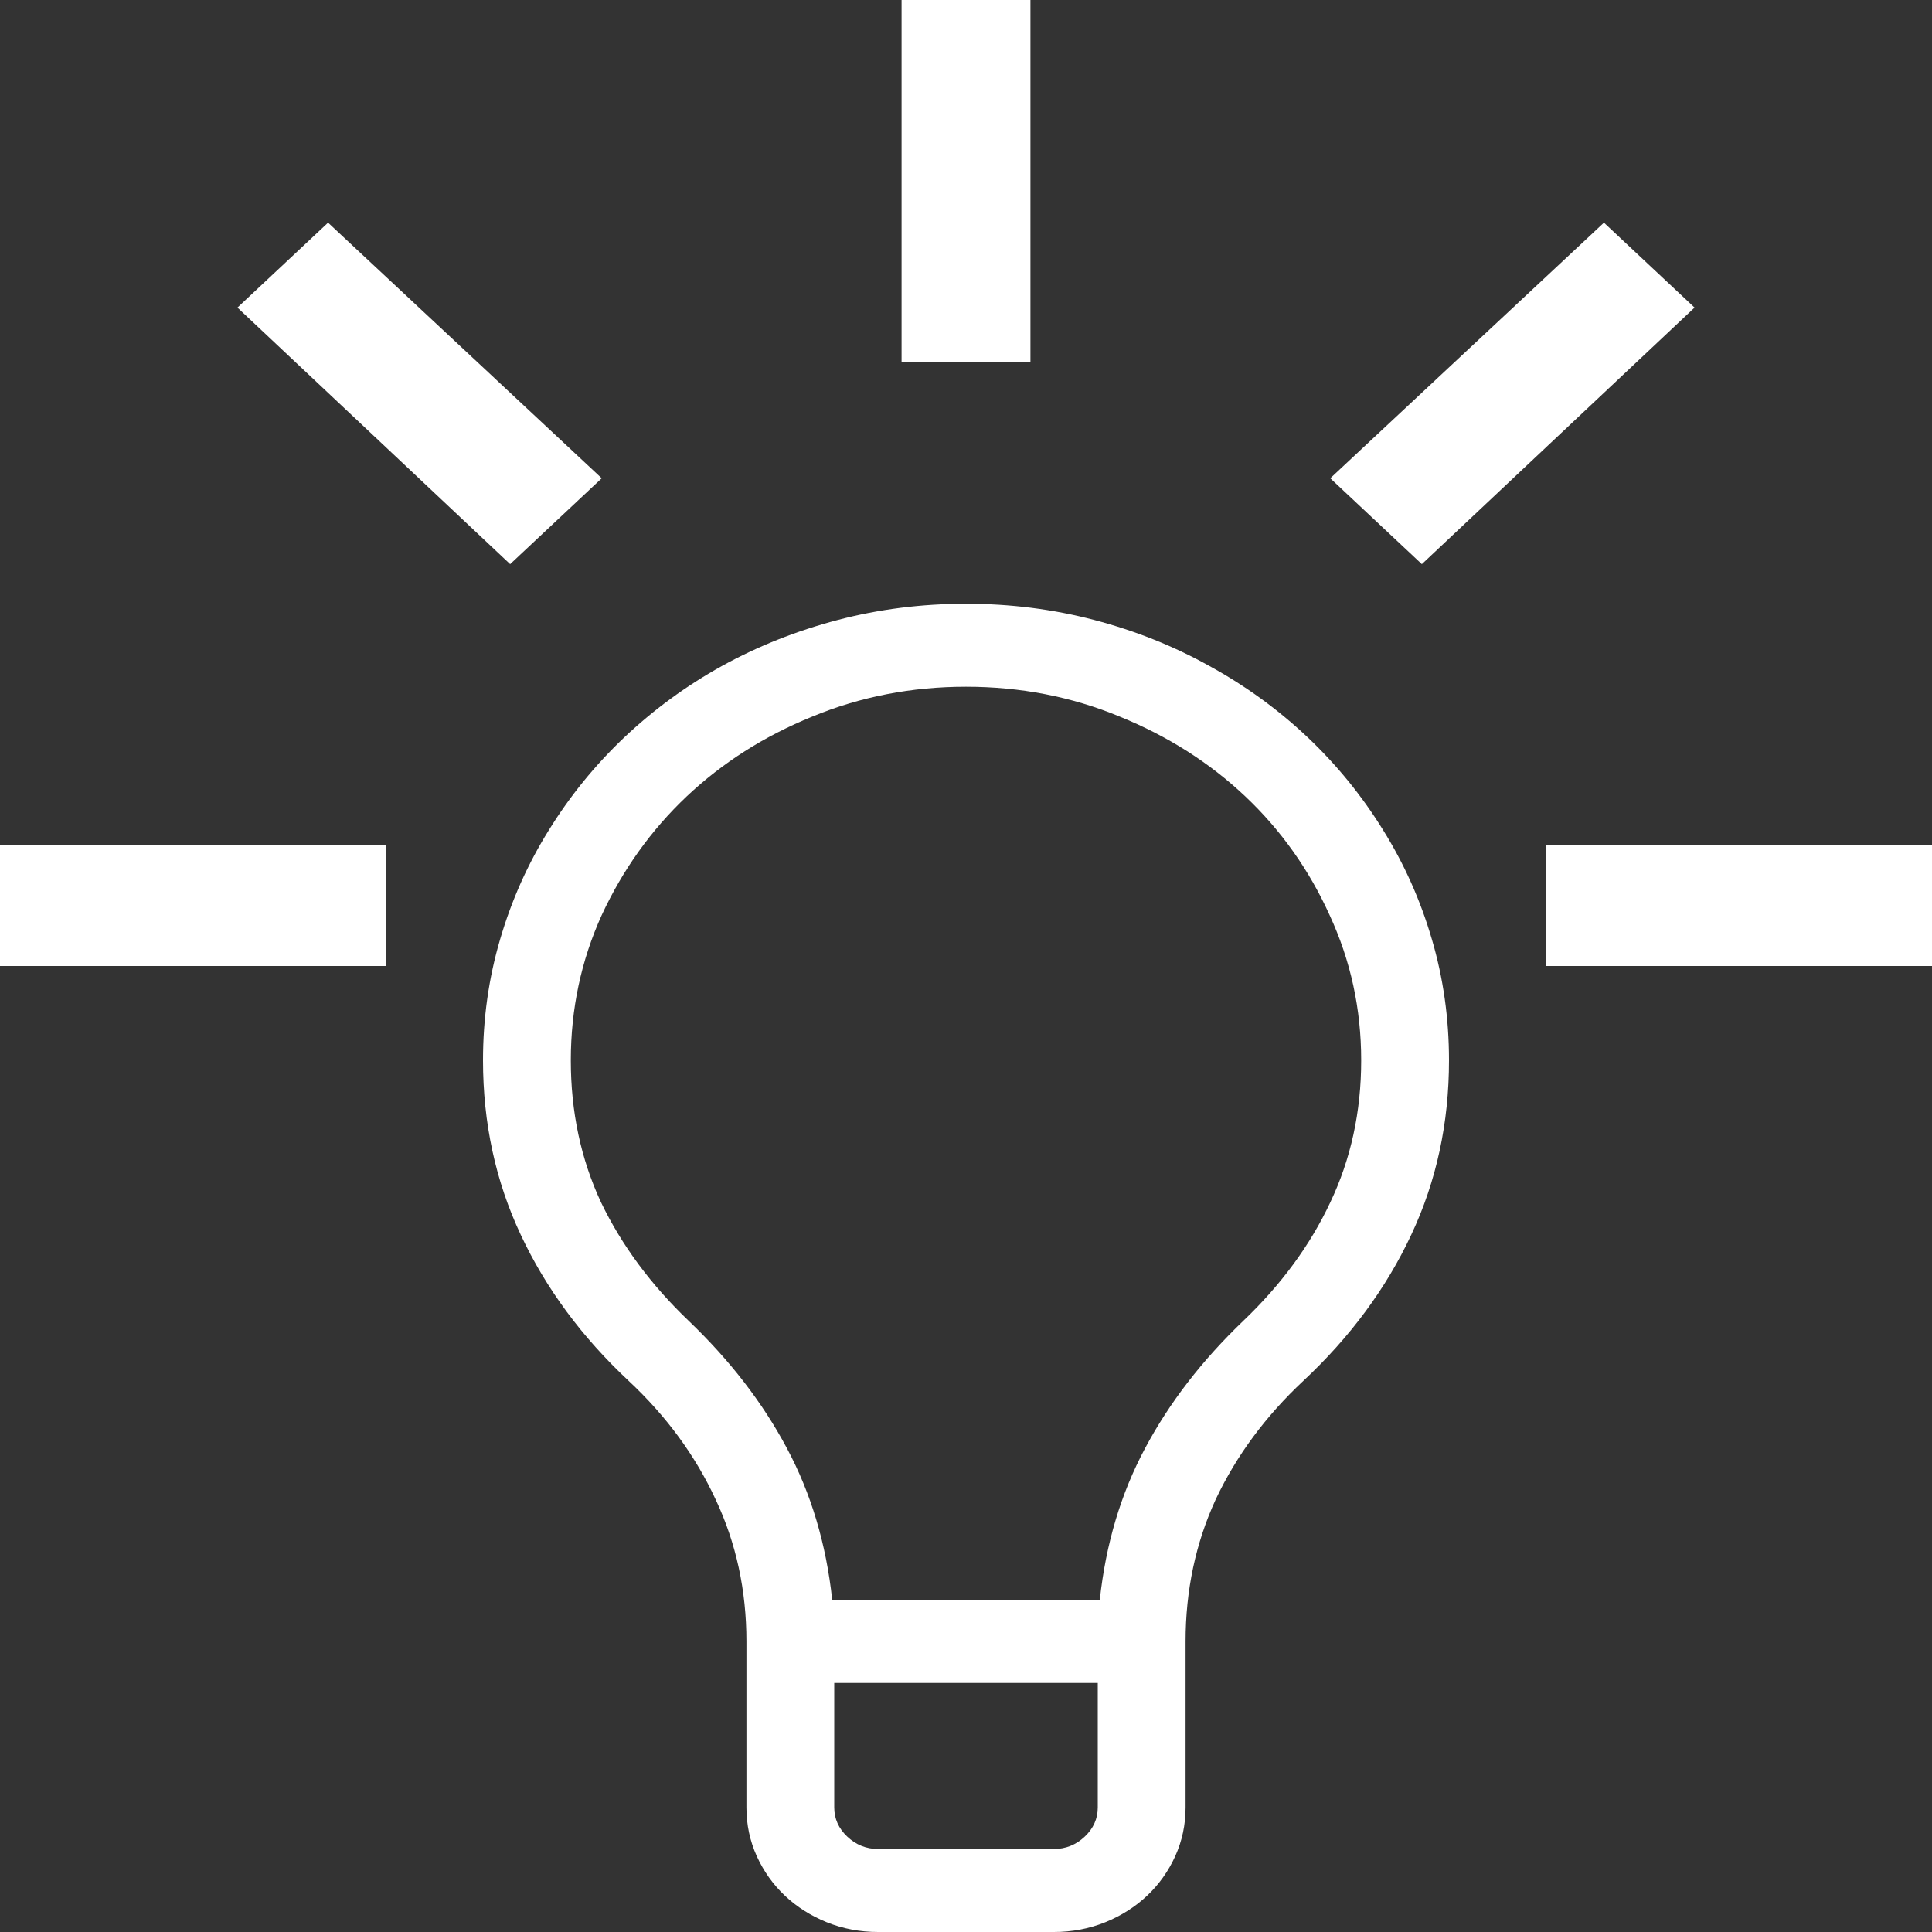
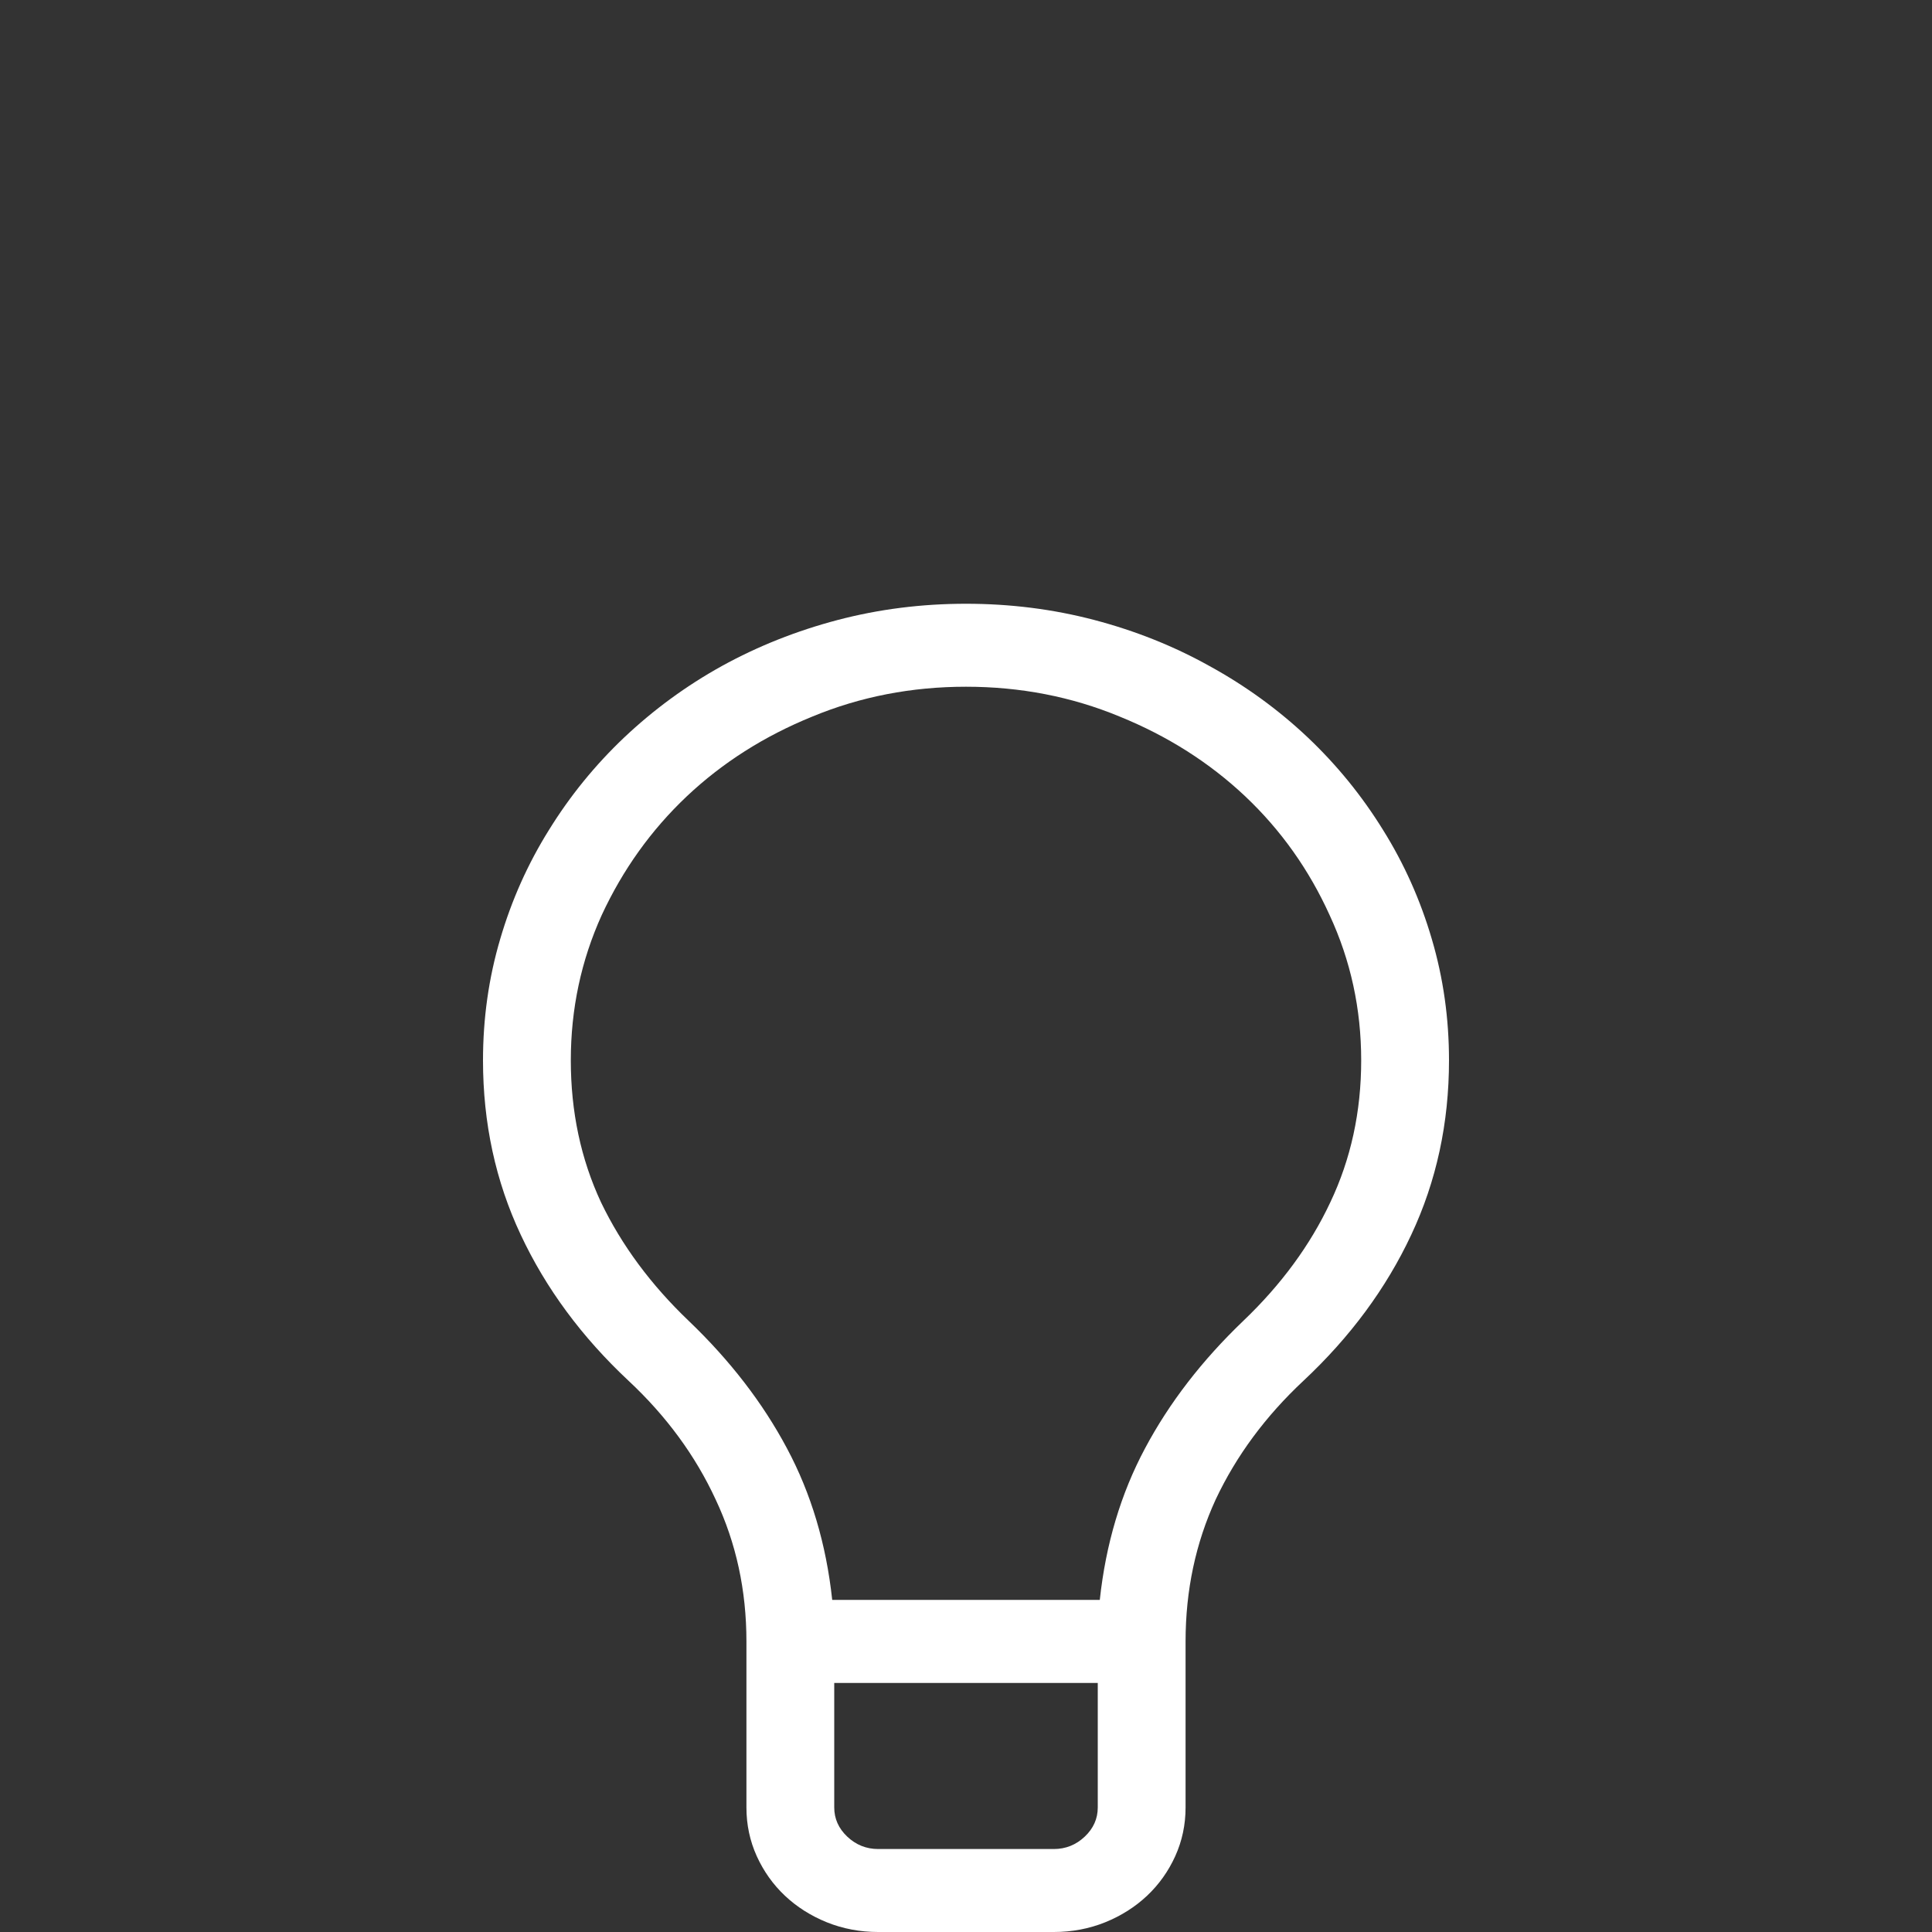
<svg xmlns="http://www.w3.org/2000/svg" width="20" height="20" viewBox="0 0 20 20" fill="none">
  <rect x="0" y="0" width="20" height="20" fill="#333333" stroke="none" />
  <path d="M10 6.25C10.459 6.25 10.902 6.306 11.328 6.418C11.754 6.53 12.152 6.689 12.521 6.895C12.895 7.1 13.234 7.347 13.537 7.633C13.84 7.92 14.1 8.24 14.318 8.593C14.536 8.942 14.704 9.318 14.822 9.721C14.941 10.124 15 10.542 15 10.977C15 11.626 14.87 12.228 14.609 12.783C14.349 13.338 13.977 13.841 13.494 14.293C13.101 14.66 12.798 15.07 12.585 15.522C12.377 15.974 12.273 16.464 12.273 16.992V18.711C12.273 18.89 12.237 19.058 12.166 19.215C12.095 19.371 11.998 19.508 11.875 19.624C11.752 19.74 11.607 19.832 11.442 19.899C11.276 19.966 11.098 20 10.909 20H9.091C8.902 20 8.724 19.966 8.558 19.899C8.393 19.832 8.248 19.74 8.125 19.624C8.002 19.508 7.905 19.371 7.834 19.215C7.763 19.058 7.727 18.89 7.727 18.711V16.992C7.727 16.464 7.621 15.974 7.408 15.522C7.199 15.07 6.899 14.66 6.506 14.293C6.023 13.841 5.651 13.338 5.391 12.783C5.13 12.228 5 11.626 5 10.977C5 10.542 5.059 10.124 5.178 9.721C5.296 9.318 5.464 8.942 5.682 8.593C5.9 8.24 6.16 7.92 6.463 7.633C6.766 7.347 7.102 7.1 7.472 6.895C7.846 6.689 8.246 6.53 8.672 6.418C9.098 6.306 9.541 6.25 10 6.25ZM10.909 19.141C11.032 19.141 11.139 19.098 11.229 19.013C11.319 18.928 11.364 18.827 11.364 18.711V17.422H8.636V18.711C8.636 18.827 8.681 18.928 8.771 19.013C8.861 19.098 8.968 19.141 9.091 19.141H10.909ZM11.385 16.562C11.447 15.985 11.603 15.461 11.854 14.992C12.105 14.521 12.443 14.083 12.869 13.675C13.262 13.3 13.563 12.89 13.771 12.447C13.984 11.999 14.091 11.509 14.091 10.977C14.091 10.444 13.982 9.943 13.764 9.473C13.551 9.003 13.26 8.593 12.891 8.244C12.521 7.895 12.088 7.62 11.591 7.418C11.094 7.212 10.563 7.109 10 7.109C9.437 7.109 8.906 7.212 8.409 7.418C7.912 7.62 7.479 7.895 7.109 8.244C6.74 8.593 6.447 9.003 6.229 9.473C6.016 9.943 5.909 10.444 5.909 10.977C5.909 11.509 6.013 11.999 6.222 12.447C6.435 12.89 6.738 13.3 7.131 13.675C7.557 14.083 7.895 14.521 8.146 14.992C8.397 15.461 8.553 15.985 8.615 16.562H11.385Z" fill="white" />
-   <path d="M10.667 3.75H9.333V0H10.667V3.75ZM20 8.75V10H16V8.75H20ZM4 10H0V8.75H4V10ZM5.281 5.84L2.458 3.184L3.396 2.305L6.229 4.951L5.281 5.84ZM14.719 5.84L13.771 4.951L16.604 2.305L17.542 3.184L14.719 5.84Z" fill="white" />
</svg>